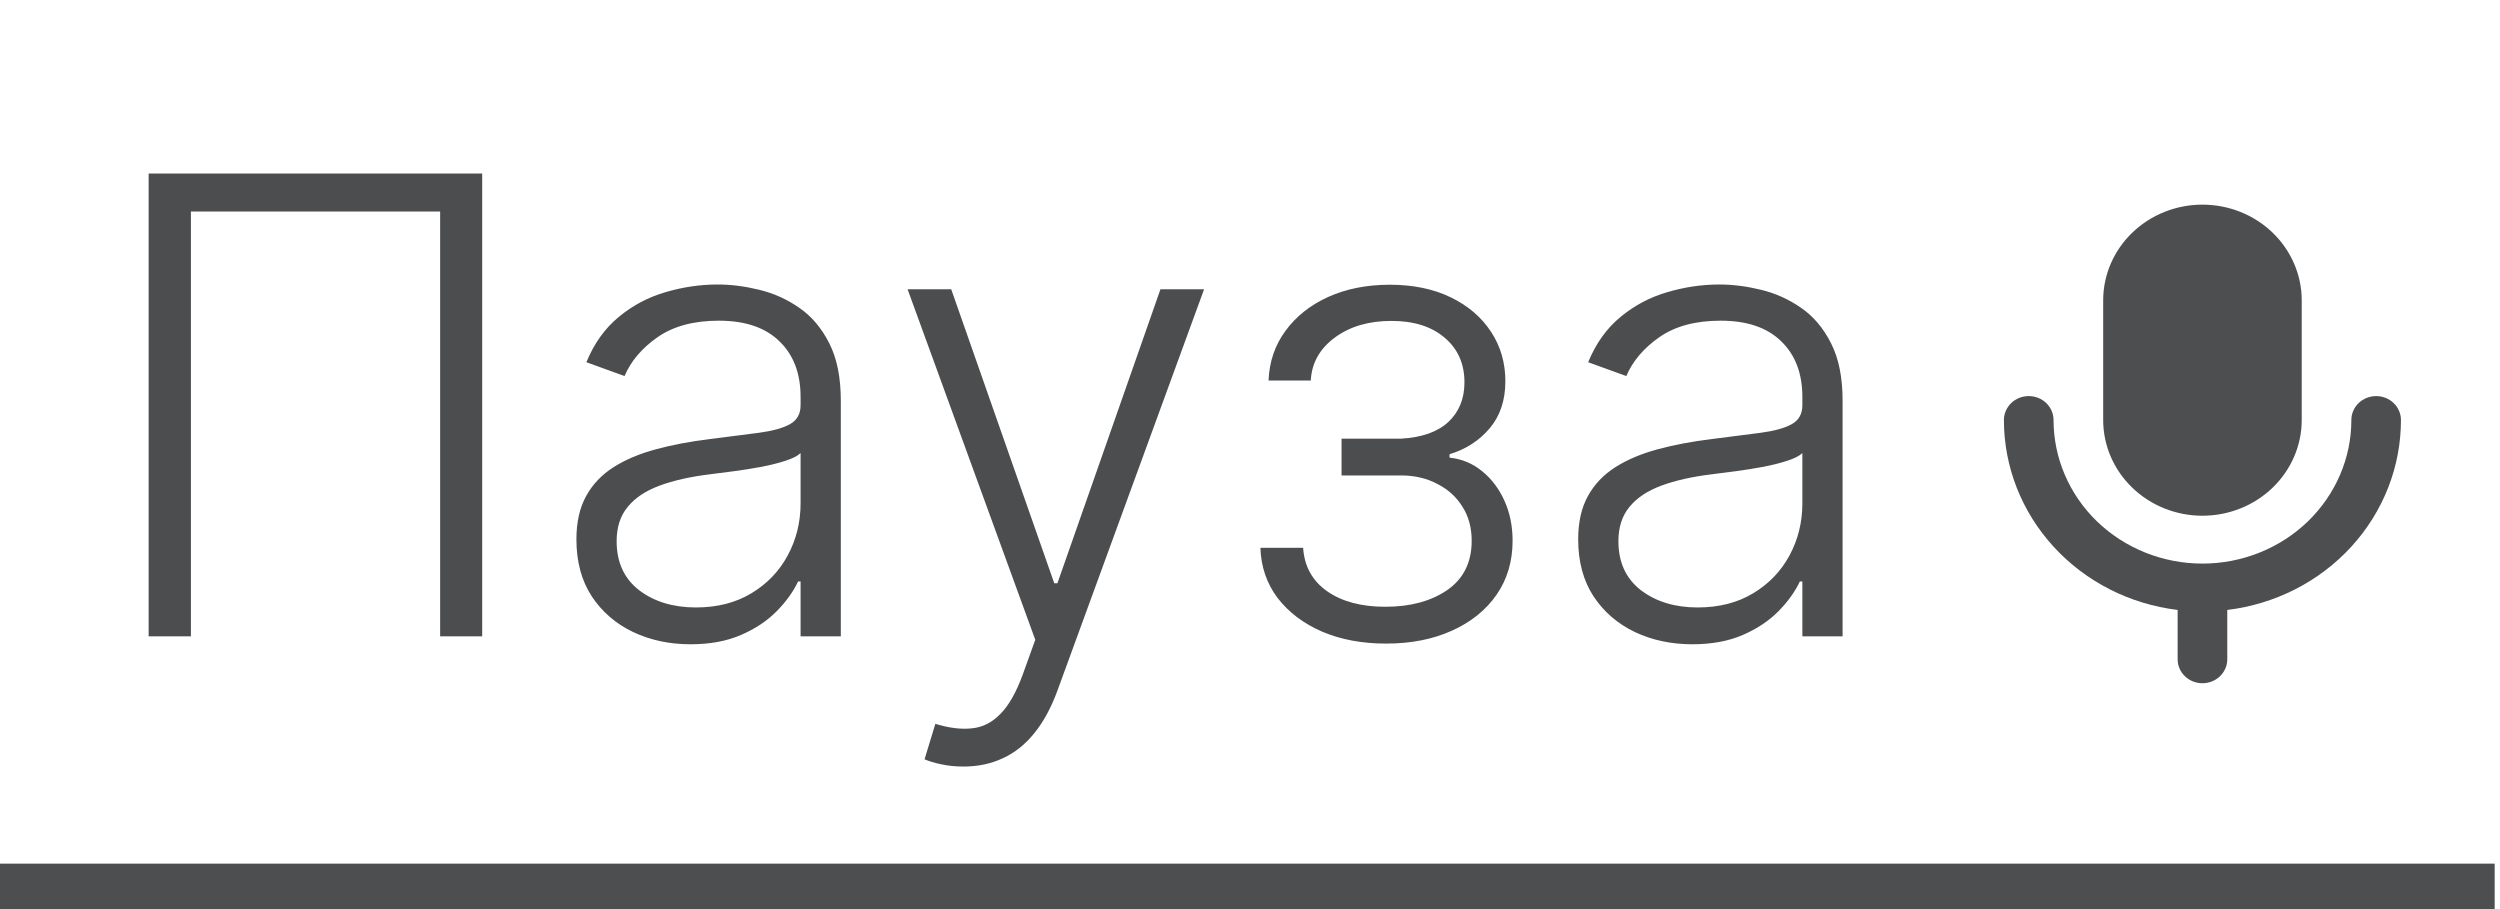
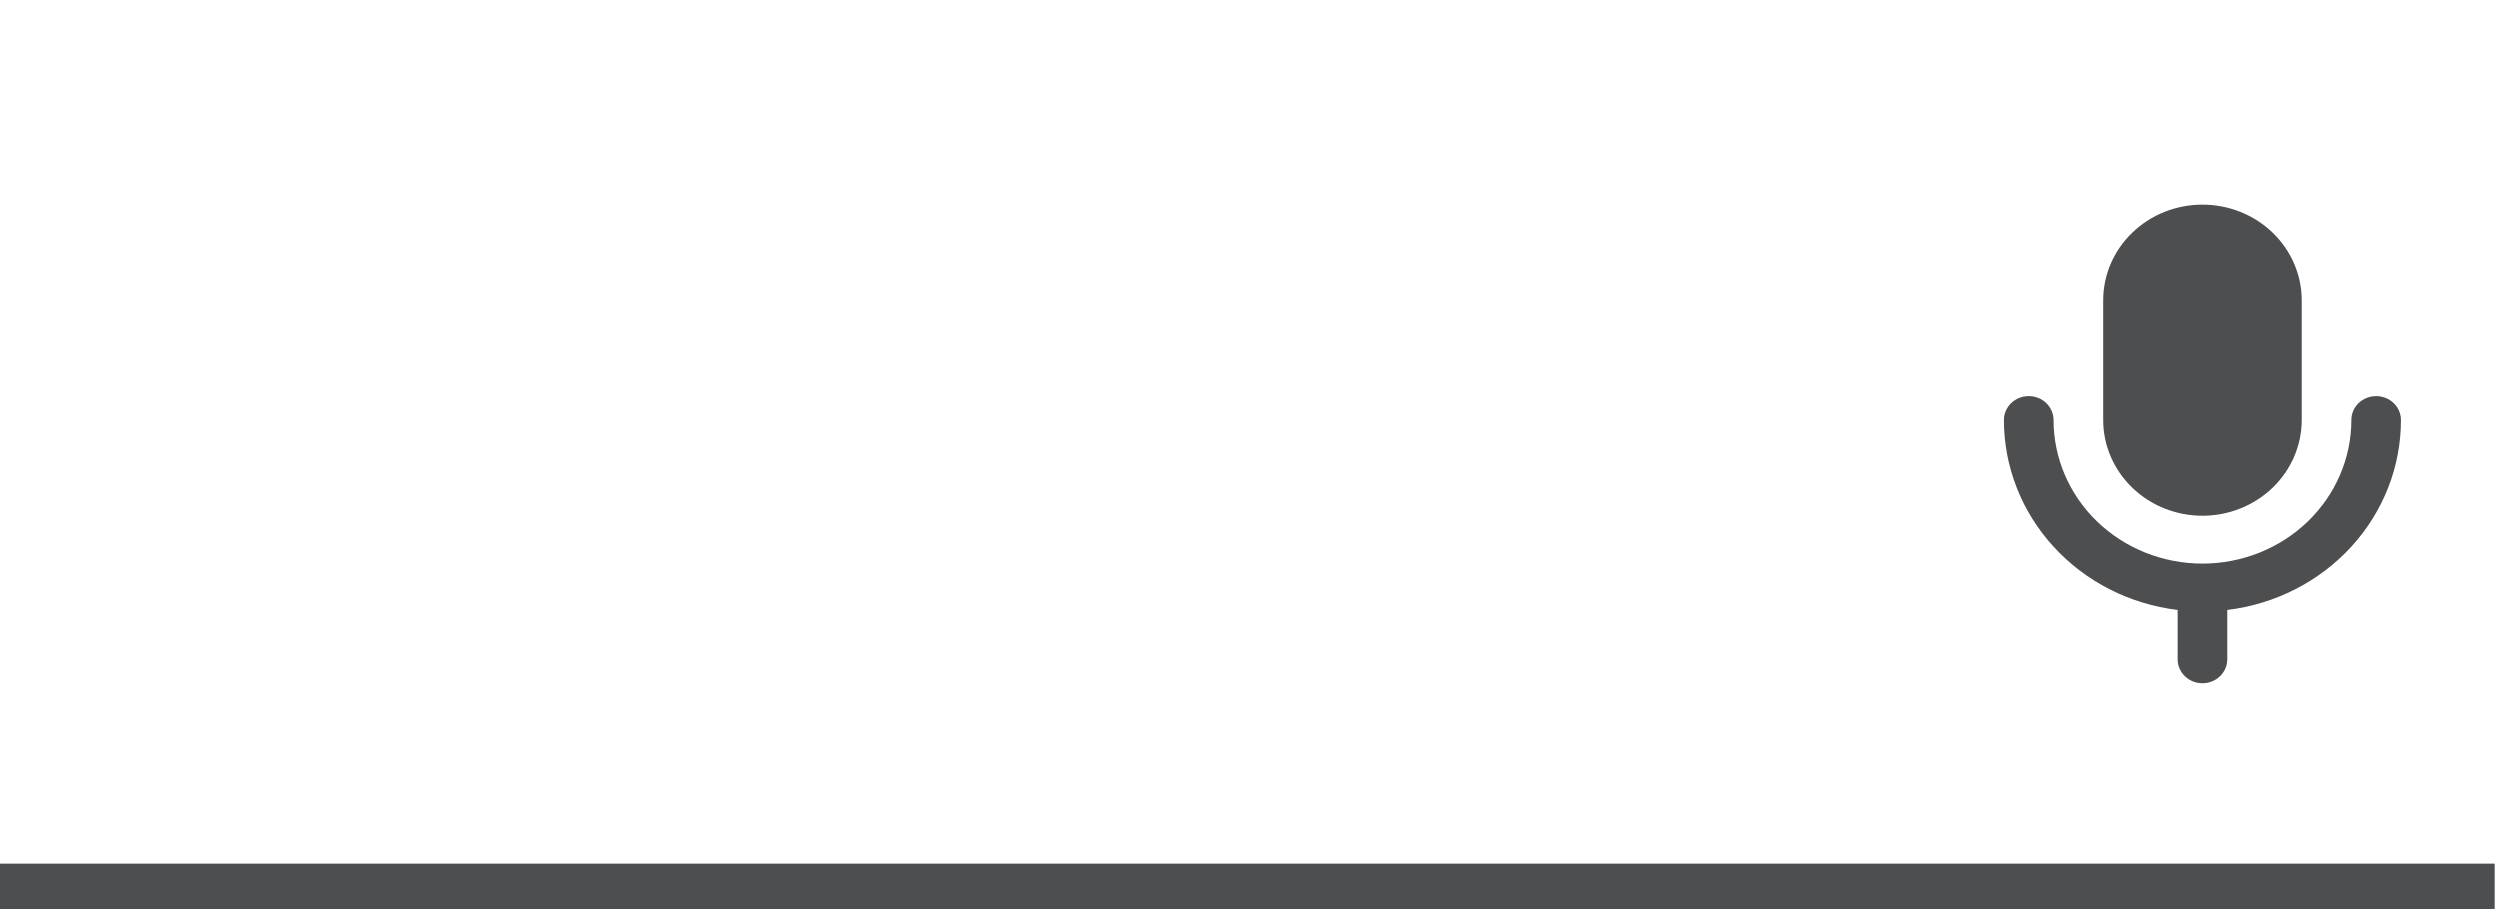
<svg xmlns="http://www.w3.org/2000/svg" width="55" height="20" viewBox="0 0 55 20" fill="none">
-   <path opacity="0.7" d="M10.608 3.818V14H9.683V4.653H4.2V14H3.27V3.818H10.608ZM15.192 14.174C14.731 14.174 14.31 14.085 13.929 13.905C13.548 13.723 13.245 13.461 13.019 13.12C12.794 12.775 12.681 12.358 12.681 11.867C12.681 11.489 12.752 11.171 12.895 10.913C13.037 10.654 13.24 10.442 13.501 10.276C13.763 10.111 14.073 9.98 14.431 9.884C14.789 9.787 15.184 9.713 15.614 9.66C16.042 9.607 16.403 9.56 16.698 9.521C16.996 9.481 17.224 9.418 17.379 9.332C17.535 9.245 17.613 9.106 17.613 8.914V8.735C17.613 8.215 17.457 7.805 17.146 7.507C16.837 7.205 16.393 7.055 15.813 7.055C15.263 7.055 14.814 7.176 14.466 7.418C14.121 7.66 13.879 7.945 13.74 8.273L12.9 7.969C13.072 7.552 13.311 7.219 13.616 6.97C13.921 6.718 14.262 6.538 14.64 6.428C15.018 6.316 15.401 6.259 15.788 6.259C16.08 6.259 16.383 6.297 16.698 6.374C17.016 6.45 17.311 6.582 17.583 6.771C17.855 6.957 18.075 7.217 18.244 7.552C18.413 7.883 18.498 8.304 18.498 8.815V14H17.613V12.792H17.558C17.452 13.017 17.295 13.236 17.086 13.448C16.877 13.66 16.615 13.834 16.3 13.97C15.986 14.106 15.616 14.174 15.192 14.174ZM15.311 13.364C15.782 13.364 16.189 13.259 16.534 13.05C16.879 12.842 17.144 12.565 17.329 12.22C17.518 11.872 17.613 11.489 17.613 11.072V9.968C17.547 10.031 17.436 10.087 17.28 10.137C17.127 10.187 16.95 10.232 16.748 10.271C16.549 10.308 16.35 10.339 16.151 10.366C15.952 10.392 15.773 10.415 15.614 10.435C15.184 10.488 14.816 10.571 14.511 10.684C14.206 10.797 13.972 10.952 13.81 11.151C13.647 11.347 13.566 11.599 13.566 11.907C13.566 12.371 13.732 12.731 14.063 12.986C14.395 13.238 14.811 13.364 15.311 13.364ZM21.195 16.864C21.019 16.864 20.855 16.847 20.703 16.814C20.55 16.781 20.429 16.744 20.34 16.704L20.578 15.924C20.88 16.017 21.149 16.05 21.384 16.023C21.619 16 21.828 15.894 22.01 15.705C22.193 15.52 22.355 15.235 22.497 14.85L22.776 14.075L19.967 6.364H20.927L23.194 12.832H23.263L25.53 6.364H26.49L23.258 15.208C23.122 15.576 22.955 15.883 22.756 16.128C22.557 16.376 22.327 16.56 22.065 16.68C21.806 16.802 21.517 16.864 21.195 16.864ZM27.729 12.051H28.669C28.695 12.459 28.871 12.777 29.195 13.006C29.52 13.234 29.948 13.349 30.478 13.349C31.028 13.349 31.482 13.226 31.84 12.981C32.198 12.732 32.377 12.371 32.377 11.897C32.377 11.609 32.309 11.358 32.173 11.146C32.041 10.934 31.859 10.768 31.627 10.649C31.398 10.527 31.138 10.463 30.846 10.46H29.514V9.65H30.831C31.285 9.623 31.63 9.501 31.865 9.282C32.101 9.06 32.218 8.77 32.218 8.412C32.218 8.004 32.074 7.678 31.786 7.433C31.497 7.184 31.106 7.06 30.612 7.06C30.112 7.06 29.696 7.182 29.364 7.428C29.033 7.673 28.857 7.988 28.837 8.372H27.908C27.924 7.958 28.049 7.593 28.281 7.278C28.513 6.96 28.826 6.712 29.22 6.533C29.618 6.354 30.069 6.264 30.573 6.264C31.09 6.264 31.539 6.357 31.92 6.543C32.301 6.728 32.596 6.982 32.805 7.303C33.014 7.621 33.118 7.983 33.118 8.387C33.118 8.808 33.002 9.154 32.77 9.426C32.541 9.695 32.248 9.884 31.89 9.993V10.068C32.162 10.097 32.401 10.197 32.606 10.366C32.815 10.535 32.979 10.752 33.098 11.017C33.218 11.282 33.277 11.575 33.277 11.897C33.277 12.348 33.16 12.744 32.924 13.085C32.689 13.423 32.361 13.687 31.94 13.876C31.522 14.065 31.04 14.159 30.493 14.159C29.966 14.159 29.497 14.071 29.086 13.896C28.675 13.717 28.349 13.47 28.107 13.155C27.868 12.837 27.742 12.469 27.729 12.051ZM37.231 14.174C36.77 14.174 36.349 14.085 35.968 13.905C35.587 13.723 35.284 13.461 35.058 13.12C34.833 12.775 34.72 12.358 34.72 11.867C34.72 11.489 34.791 11.171 34.934 10.913C35.077 10.654 35.279 10.442 35.541 10.276C35.802 10.111 36.112 9.98 36.47 9.884C36.828 9.787 37.222 9.713 37.653 9.66C38.081 9.607 38.442 9.56 38.737 9.521C39.035 9.481 39.263 9.418 39.418 9.332C39.574 9.245 39.652 9.106 39.652 8.914V8.735C39.652 8.215 39.496 7.805 39.185 7.507C38.876 7.205 38.432 7.055 37.852 7.055C37.302 7.055 36.853 7.176 36.505 7.418C36.16 7.66 35.918 7.945 35.779 8.273L34.939 7.969C35.111 7.552 35.35 7.219 35.655 6.97C35.96 6.718 36.301 6.538 36.679 6.428C37.057 6.316 37.44 6.259 37.827 6.259C38.119 6.259 38.422 6.297 38.737 6.374C39.055 6.45 39.35 6.582 39.622 6.771C39.894 6.957 40.114 7.217 40.283 7.552C40.452 7.883 40.537 8.304 40.537 8.815V14H39.652V12.792H39.597C39.491 13.017 39.334 13.236 39.125 13.448C38.916 13.66 38.654 13.834 38.34 13.97C38.025 14.106 37.655 14.174 37.231 14.174ZM37.35 13.364C37.821 13.364 38.228 13.259 38.573 13.05C38.918 12.842 39.183 12.565 39.369 12.22C39.557 11.872 39.652 11.489 39.652 11.072V9.968C39.586 10.031 39.475 10.087 39.319 10.137C39.166 10.187 38.989 10.232 38.787 10.271C38.588 10.308 38.389 10.339 38.19 10.366C37.992 10.392 37.812 10.415 37.653 10.435C37.222 10.488 36.855 10.571 36.55 10.684C36.245 10.797 36.011 10.952 35.849 11.151C35.686 11.347 35.605 11.599 35.605 11.907C35.605 12.371 35.771 12.731 36.102 12.986C36.434 13.238 36.85 13.364 37.35 13.364Z" fill="#010204" />
  <path fill-rule="evenodd" clip-rule="evenodd" d="M48.454 4.502C47.874 4.502 47.319 4.724 46.91 5.119C46.5 5.514 46.27 6.049 46.27 6.608V9.24C46.27 9.799 46.5 10.334 46.91 10.729C47.319 11.124 47.874 11.346 48.454 11.346C49.033 11.346 49.588 11.124 49.998 10.729C50.407 10.334 50.638 9.799 50.638 9.24V6.608C50.638 6.049 50.407 5.514 49.998 5.119C49.588 4.724 49.033 4.502 48.454 4.502ZM44.632 8.714C44.777 8.714 44.916 8.769 45.018 8.868C45.12 8.967 45.178 9.101 45.178 9.24C45.178 10.078 45.523 10.881 46.137 11.474C46.752 12.066 47.585 12.399 48.454 12.399C49.322 12.399 50.156 12.066 50.77 11.474C51.384 10.881 51.73 10.078 51.73 9.24C51.73 9.101 51.787 8.967 51.889 8.868C51.992 8.769 52.131 8.714 52.276 8.714C52.42 8.714 52.559 8.769 52.661 8.868C52.764 8.967 52.821 9.101 52.821 9.24C52.822 10.266 52.433 11.257 51.73 12.026C51.026 12.796 50.055 13.291 49 13.419V14.505C49 14.645 48.942 14.778 48.84 14.877C48.737 14.976 48.599 15.031 48.454 15.031C48.309 15.031 48.17 14.976 48.068 14.877C47.965 14.778 47.908 14.645 47.908 14.505V13.419C46.852 13.291 45.881 12.796 45.178 12.026C44.474 11.257 44.086 10.266 44.086 9.24C44.086 9.101 44.144 8.967 44.246 8.868C44.348 8.769 44.487 8.714 44.632 8.714Z" fill="#4D4E4F" />
  <line x1="-4.37114e-08" y1="19.5" x2="54.883" y2="19.5" stroke="#4D4E4F" />
</svg>